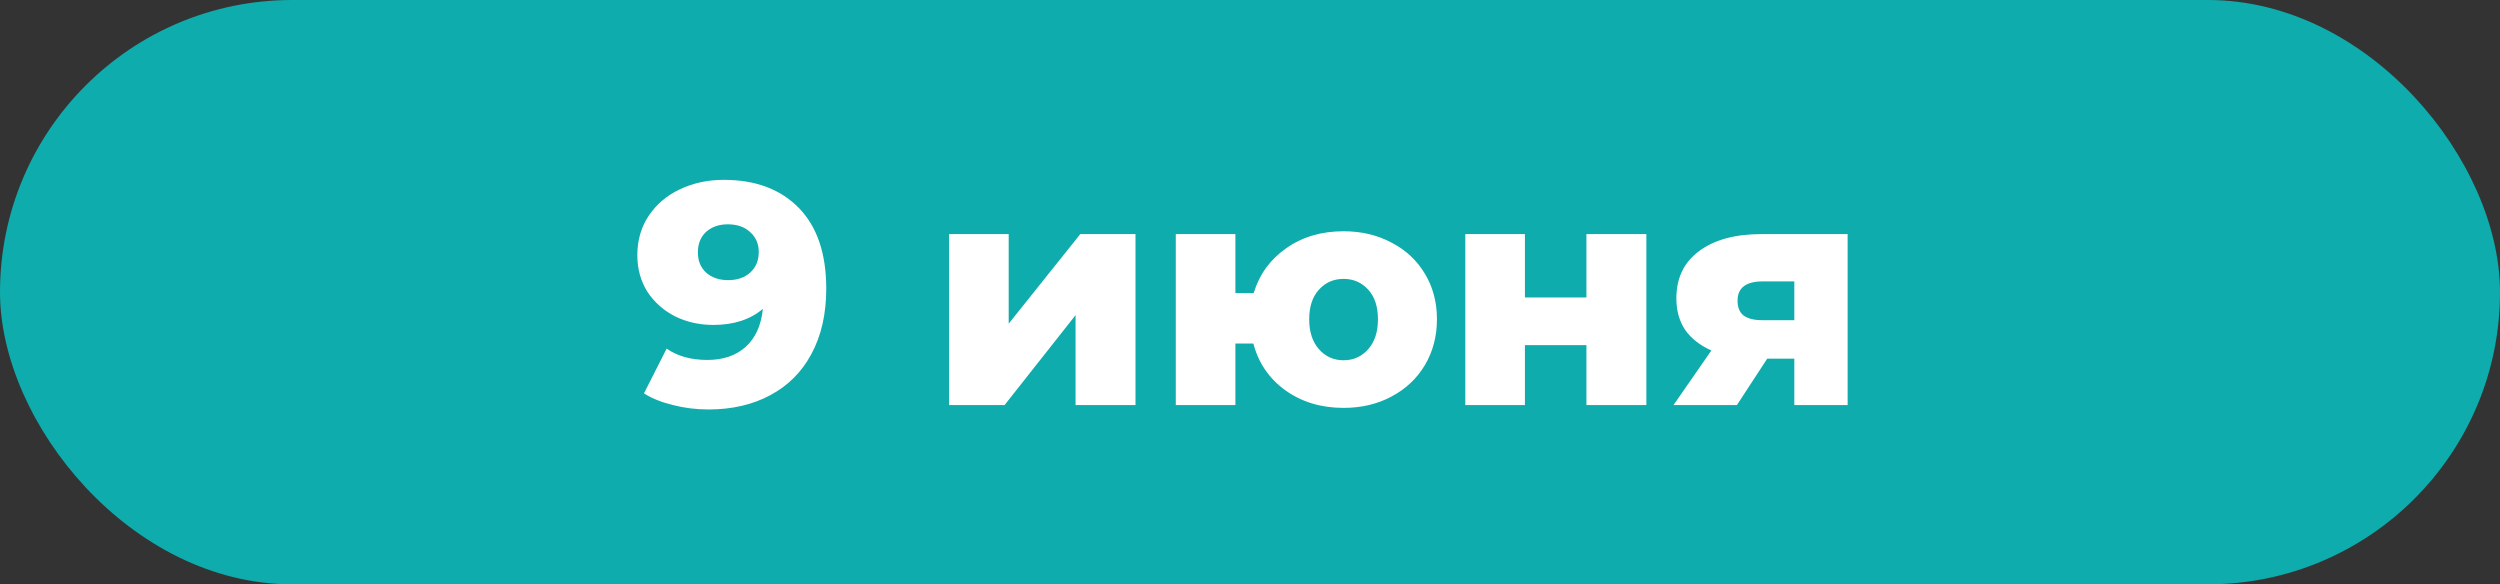
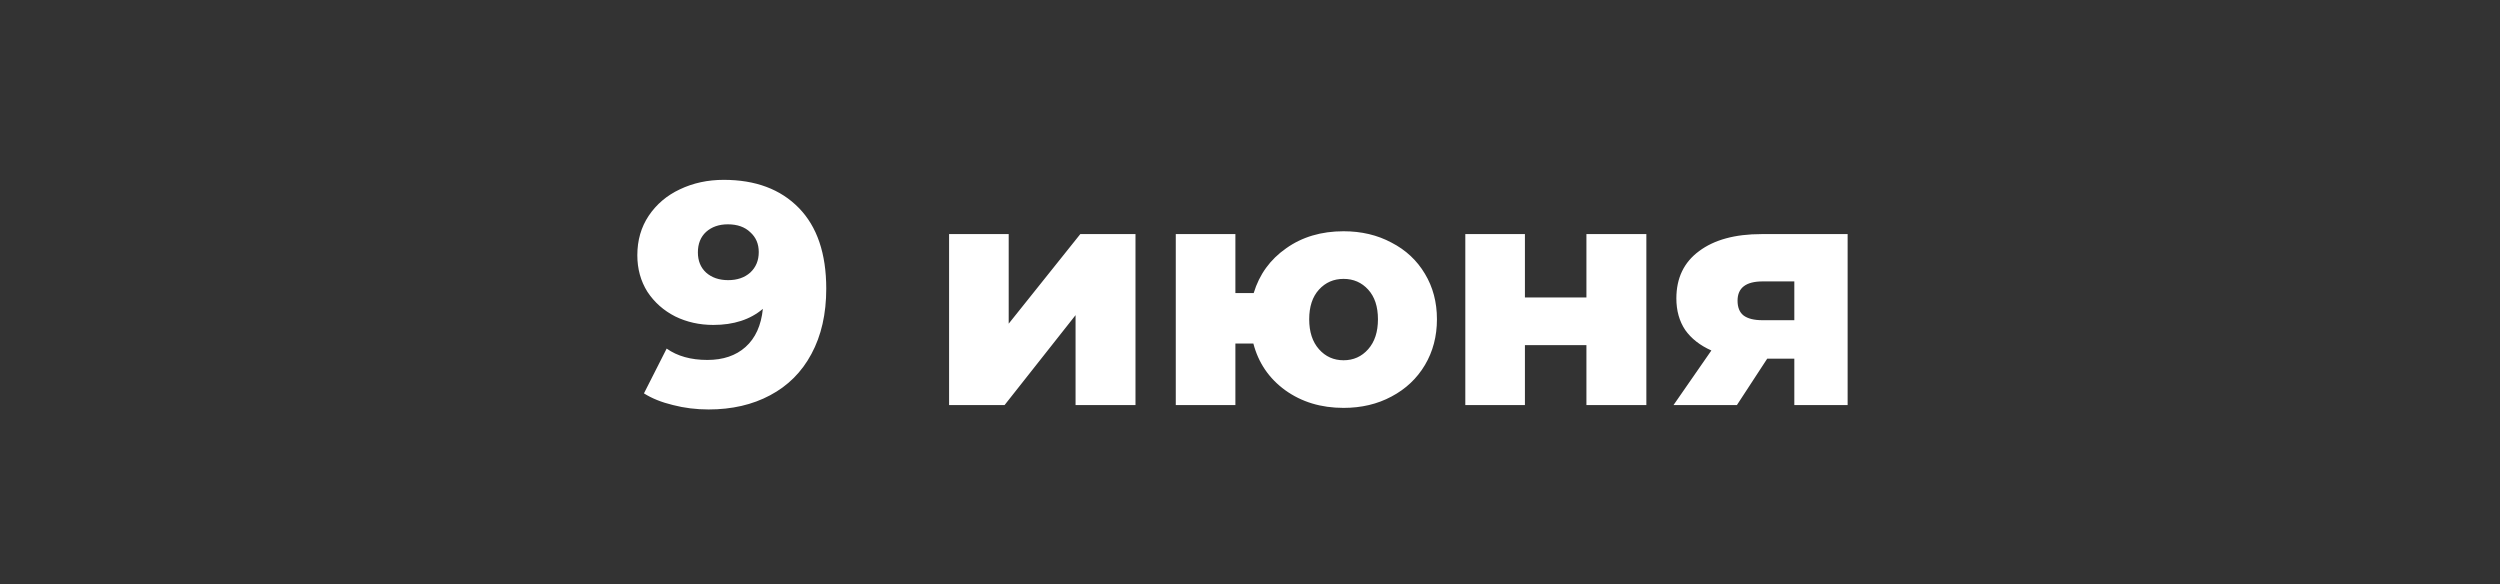
<svg xmlns="http://www.w3.org/2000/svg" width="753" height="176" viewBox="0 0 753 176" fill="none">
  <rect x="0" y="0" width="753" height="176" fill="#333333" stroke="none" />
-   <rect width="753" height="176" rx="88" fill="#0EACAC" />
  <path d="M217.993 54.17C227.556 54.17 235.093 56.988 240.603 62.625C246.113 68.262 248.868 76.368 248.868 86.945C248.868 94.545 247.38 101.1 244.403 106.61C241.49 112.057 237.341 116.205 231.958 119.055C226.638 121.905 220.463 123.33 213.433 123.33C209.696 123.33 206.118 122.887 202.698 122C199.278 121.177 196.365 120.005 193.958 118.485L200.798 104.995C204.028 107.275 208.113 108.415 213.053 108.415C217.803 108.415 221.635 107.117 224.548 104.52C227.525 101.86 229.266 98.028 229.773 93.025C225.973 96.255 221.001 97.87 214.858 97.87C210.678 97.87 206.846 97.015 203.363 95.305C199.88 93.532 197.093 91.062 195.003 87.895C192.976 84.665 191.963 80.992 191.963 76.875C191.963 72.378 193.103 68.42 195.383 65C197.726 61.517 200.861 58.857 204.788 57.02C208.778 55.12 213.18 54.17 217.993 54.17ZM219.323 84.38C222.046 84.38 224.263 83.62 225.973 82.1C227.683 80.517 228.538 78.458 228.538 75.925C228.538 73.455 227.683 71.46 225.973 69.94C224.326 68.357 222.078 67.565 219.228 67.565C216.568 67.565 214.383 68.325 212.673 69.845C211.026 71.365 210.203 73.423 210.203 76.02C210.203 78.553 211.026 80.58 212.673 82.1C214.383 83.62 216.6 84.38 219.323 84.38ZM285.864 70.51H303.819V97.49L325.384 70.51H342.009V122H323.959V94.925L302.584 122H285.864V70.51ZM404.685 69.655C410.068 69.655 414.882 70.795 419.125 73.075C423.432 75.292 426.788 78.427 429.195 82.48C431.602 86.47 432.805 91.03 432.805 96.16C432.805 101.29 431.602 105.882 429.195 109.935C426.788 113.988 423.432 117.155 419.125 119.435C414.882 121.715 410.068 122.855 404.685 122.855C397.908 122.855 392.05 121.082 387.11 117.535C382.233 113.988 379.035 109.302 377.515 103.475H372.1V122H354.145V70.51H372.1V88.275H377.61C379.32 82.638 382.582 78.142 387.395 74.785C392.208 71.365 397.972 69.655 404.685 69.655ZM404.685 108.51C407.662 108.51 410.132 107.402 412.095 105.185C414.058 102.968 415.04 99.96 415.04 96.16C415.04 92.36 414.058 89.383 412.095 87.23C410.132 85.077 407.662 84 404.685 84C401.708 84 399.238 85.077 397.275 87.23C395.312 89.383 394.33 92.36 394.33 96.16C394.33 99.96 395.312 102.968 397.275 105.185C399.238 107.402 401.708 108.51 404.685 108.51ZM441.352 70.51H459.307V89.605H477.832V70.51H495.882V122H477.832V103.95H459.307V122H441.352V70.51ZM556.506 70.51V122H540.451V108.035H532.281L523.161 122H504.066L515.466 105.565C512.046 104.045 509.418 101.987 507.581 99.39C505.808 96.73 504.921 93.563 504.921 89.89C504.921 83.747 507.201 78.997 511.761 75.64C516.321 72.22 522.591 70.51 530.571 70.51H556.506ZM530.951 84.76C525.884 84.76 523.351 86.692 523.351 90.555C523.351 92.582 523.953 94.07 525.156 95.02C526.423 95.97 528.323 96.445 530.856 96.445H540.451V84.76H530.951Z" fill="white" />
</svg>